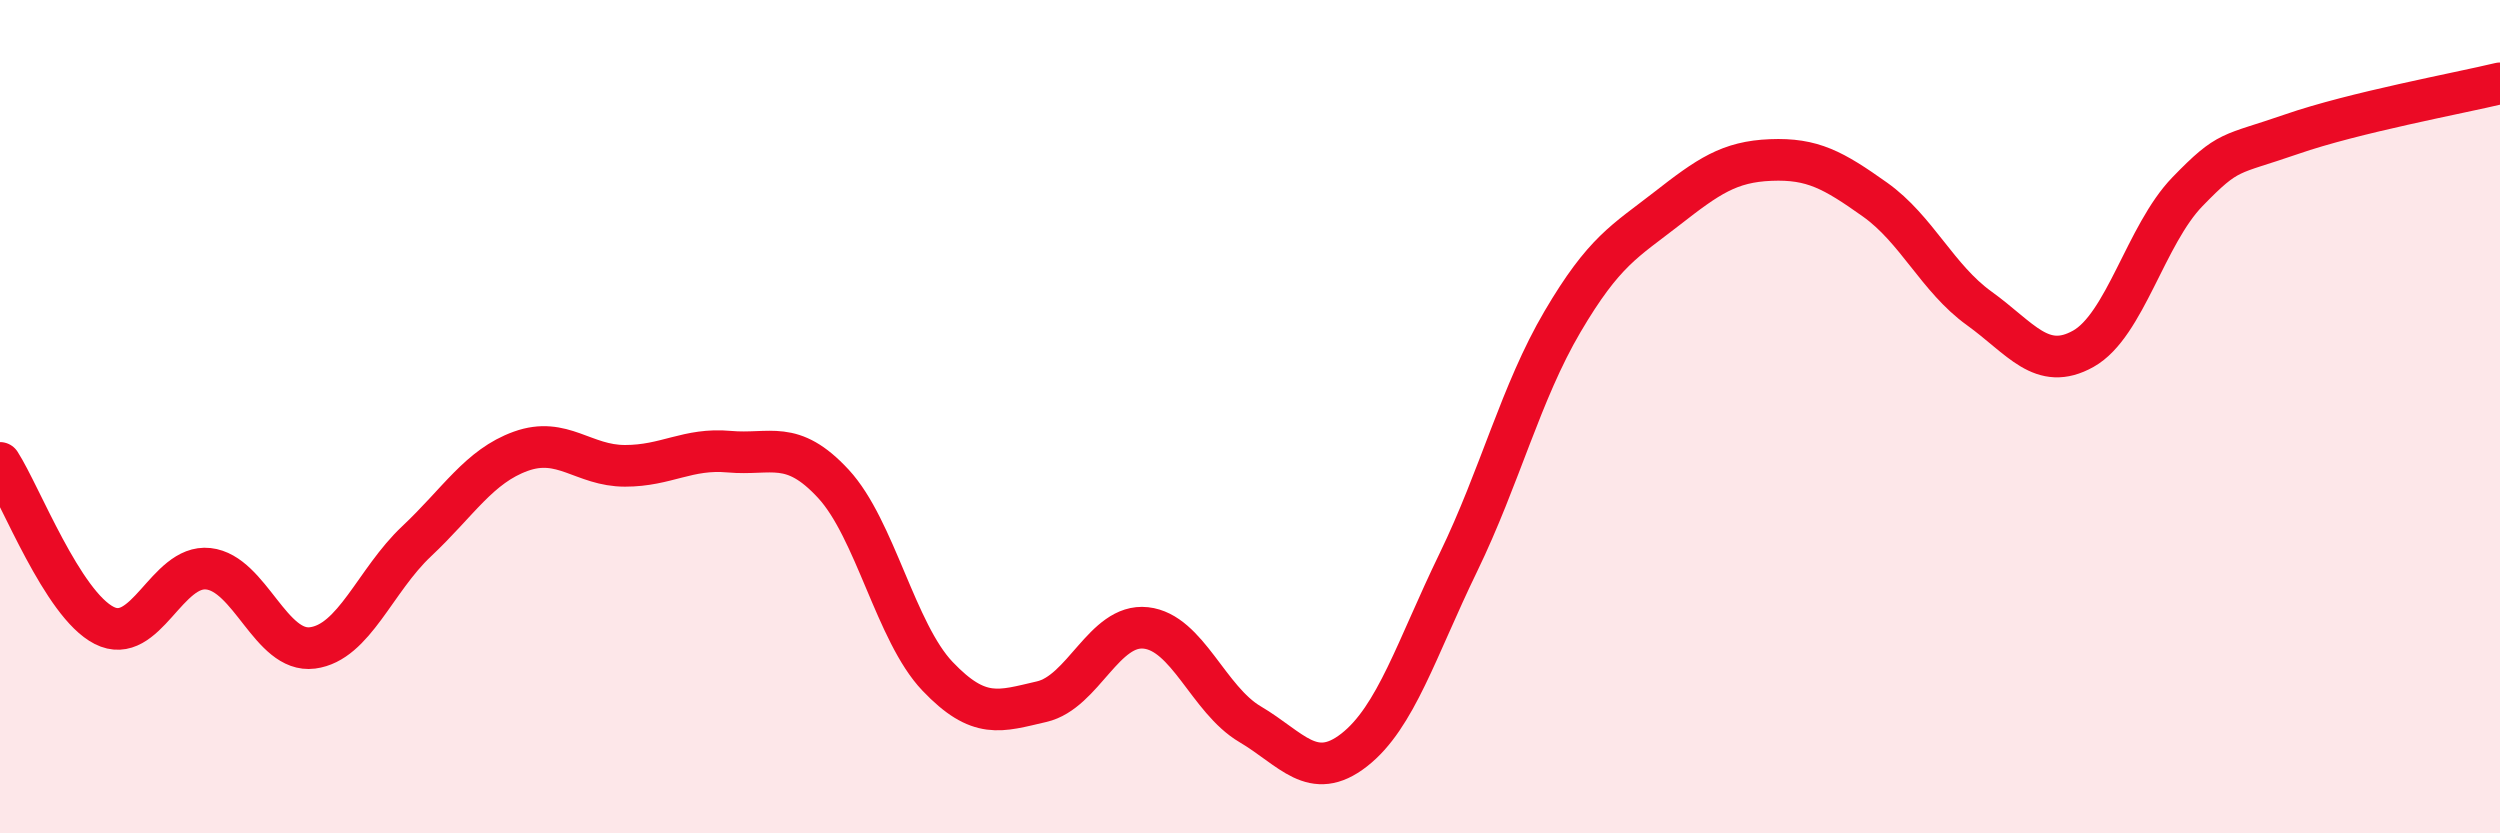
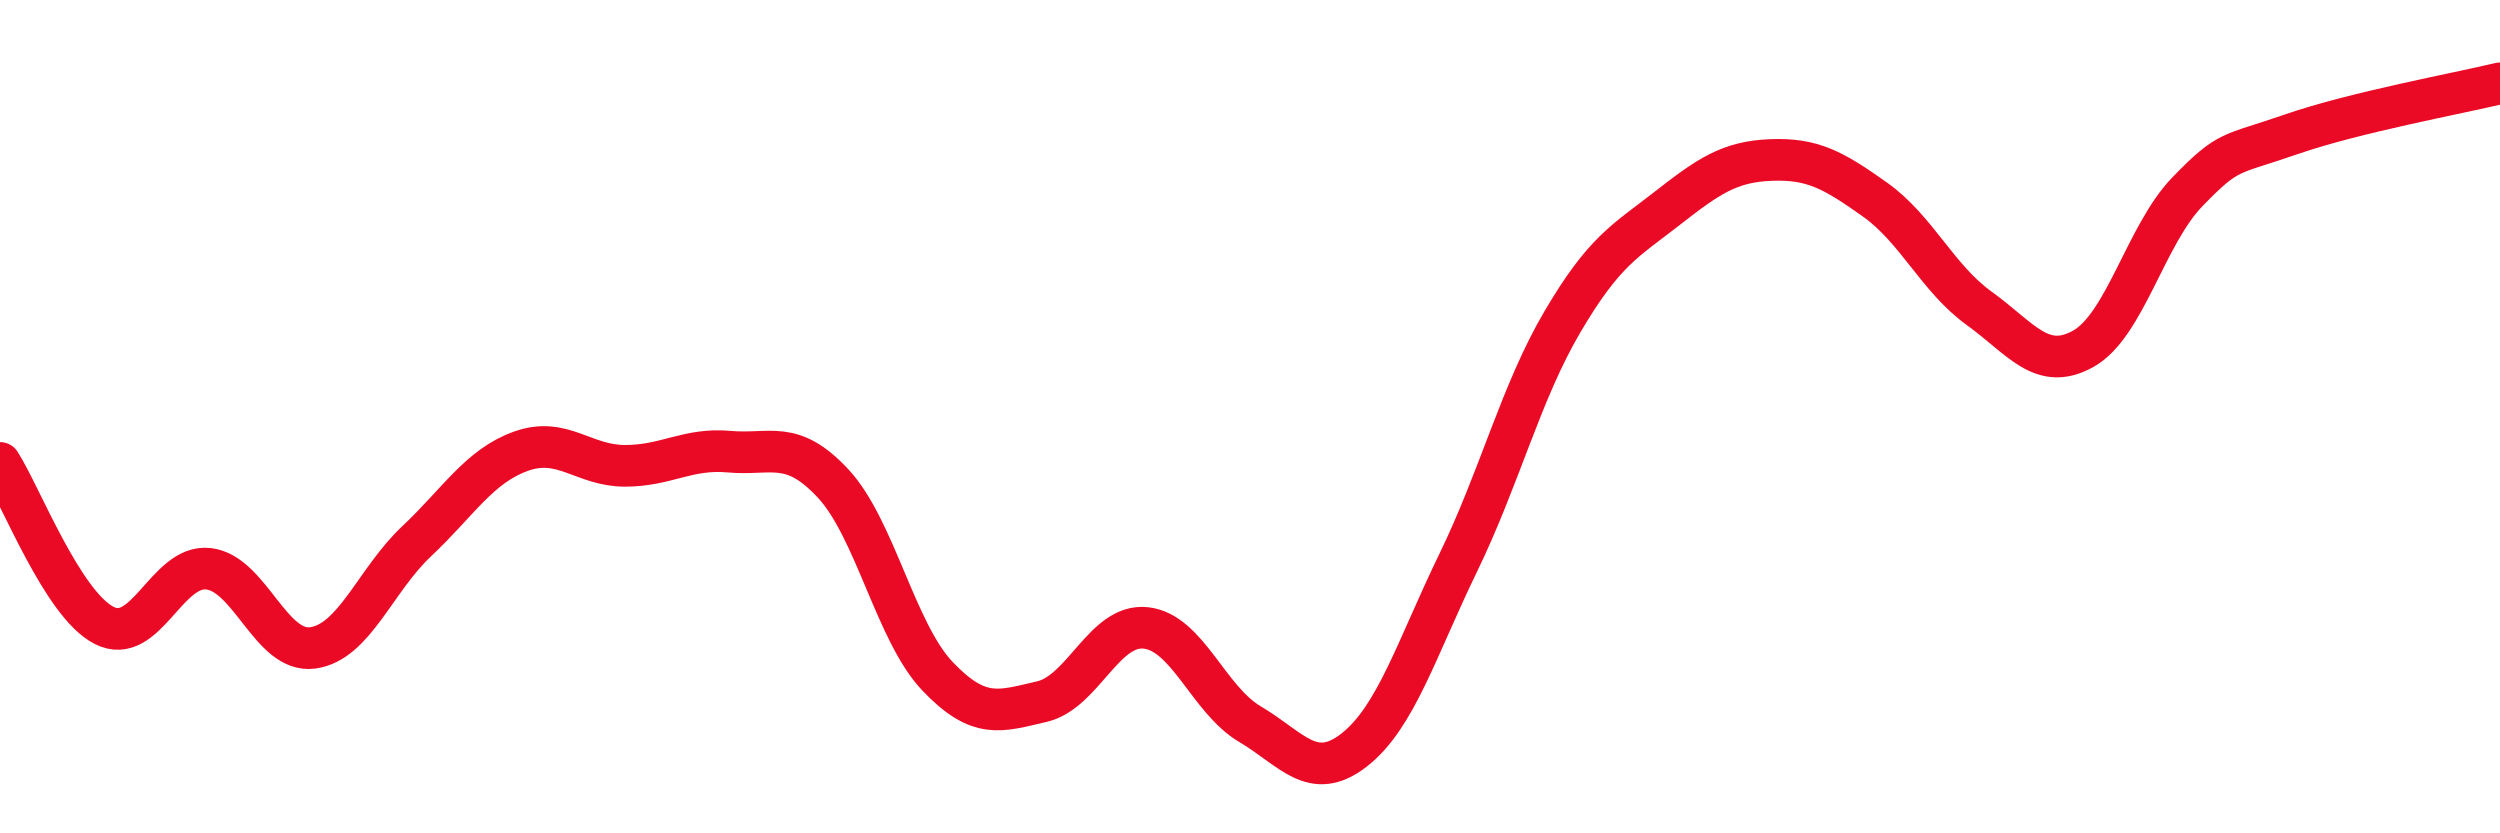
<svg xmlns="http://www.w3.org/2000/svg" width="60" height="20" viewBox="0 0 60 20">
-   <path d="M 0,11.11 C 0.5,11.89 1.5,14.5 2.5,15.01 C 3.5,15.52 4,13.54 5,13.65 C 6,13.76 6.5,15.68 7.5,15.55 C 8.5,15.42 9,13.93 10,12.99 C 11,12.05 11.5,11.19 12.5,10.83 C 13.5,10.47 14,11.18 15,11.18 C 16,11.18 16.5,10.75 17.5,10.84 C 18.5,10.93 19,10.53 20,11.61 C 21,12.69 21.5,15.18 22.5,16.23 C 23.5,17.28 24,17.07 25,16.84 C 26,16.61 26.5,14.96 27.5,15.07 C 28.5,15.18 29,16.79 30,17.38 C 31,17.97 31.5,18.78 32.5,18 C 33.5,17.22 34,15.56 35,13.5 C 36,11.44 36.5,9.42 37.5,7.72 C 38.5,6.02 39,5.79 40,5.01 C 41,4.23 41.5,3.88 42.5,3.84 C 43.5,3.8 44,4.08 45,4.79 C 46,5.5 46.5,6.68 47.5,7.4 C 48.5,8.12 49,8.93 50,8.37 C 51,7.81 51.5,5.63 52.5,4.6 C 53.5,3.57 53.5,3.74 55,3.22 C 56.5,2.7 59,2.24 60,2L60 20L0 20Z" fill="#EB0A25" opacity="0.1" stroke-linecap="round" stroke-linejoin="round" />
  <path d="M 0,11.11 C 0.5,11.89 1.5,14.5 2.5,15.01 C 3.5,15.52 4,13.54 5,13.65 C 6,13.76 6.5,15.68 7.5,15.55 C 8.5,15.42 9,13.93 10,12.99 C 11,12.05 11.5,11.19 12.5,10.83 C 13.5,10.47 14,11.18 15,11.18 C 16,11.18 16.5,10.75 17.5,10.84 C 18.5,10.93 19,10.53 20,11.61 C 21,12.69 21.5,15.18 22.5,16.23 C 23.5,17.28 24,17.07 25,16.84 C 26,16.61 26.5,14.96 27.5,15.07 C 28.5,15.18 29,16.79 30,17.38 C 31,17.97 31.5,18.78 32.5,18 C 33.5,17.22 34,15.56 35,13.5 C 36,11.44 36.5,9.42 37.5,7.72 C 38.5,6.02 39,5.79 40,5.01 C 41,4.23 41.5,3.88 42.5,3.84 C 43.5,3.8 44,4.08 45,4.79 C 46,5.5 46.5,6.68 47.5,7.4 C 48.5,8.12 49,8.93 50,8.37 C 51,7.81 51.5,5.63 52.5,4.6 C 53.5,3.57 53.5,3.74 55,3.22 C 56.5,2.7 59,2.24 60,2" stroke="#EB0A25" stroke-width="1" fill="none" stroke-linecap="round" stroke-linejoin="round" />
</svg>